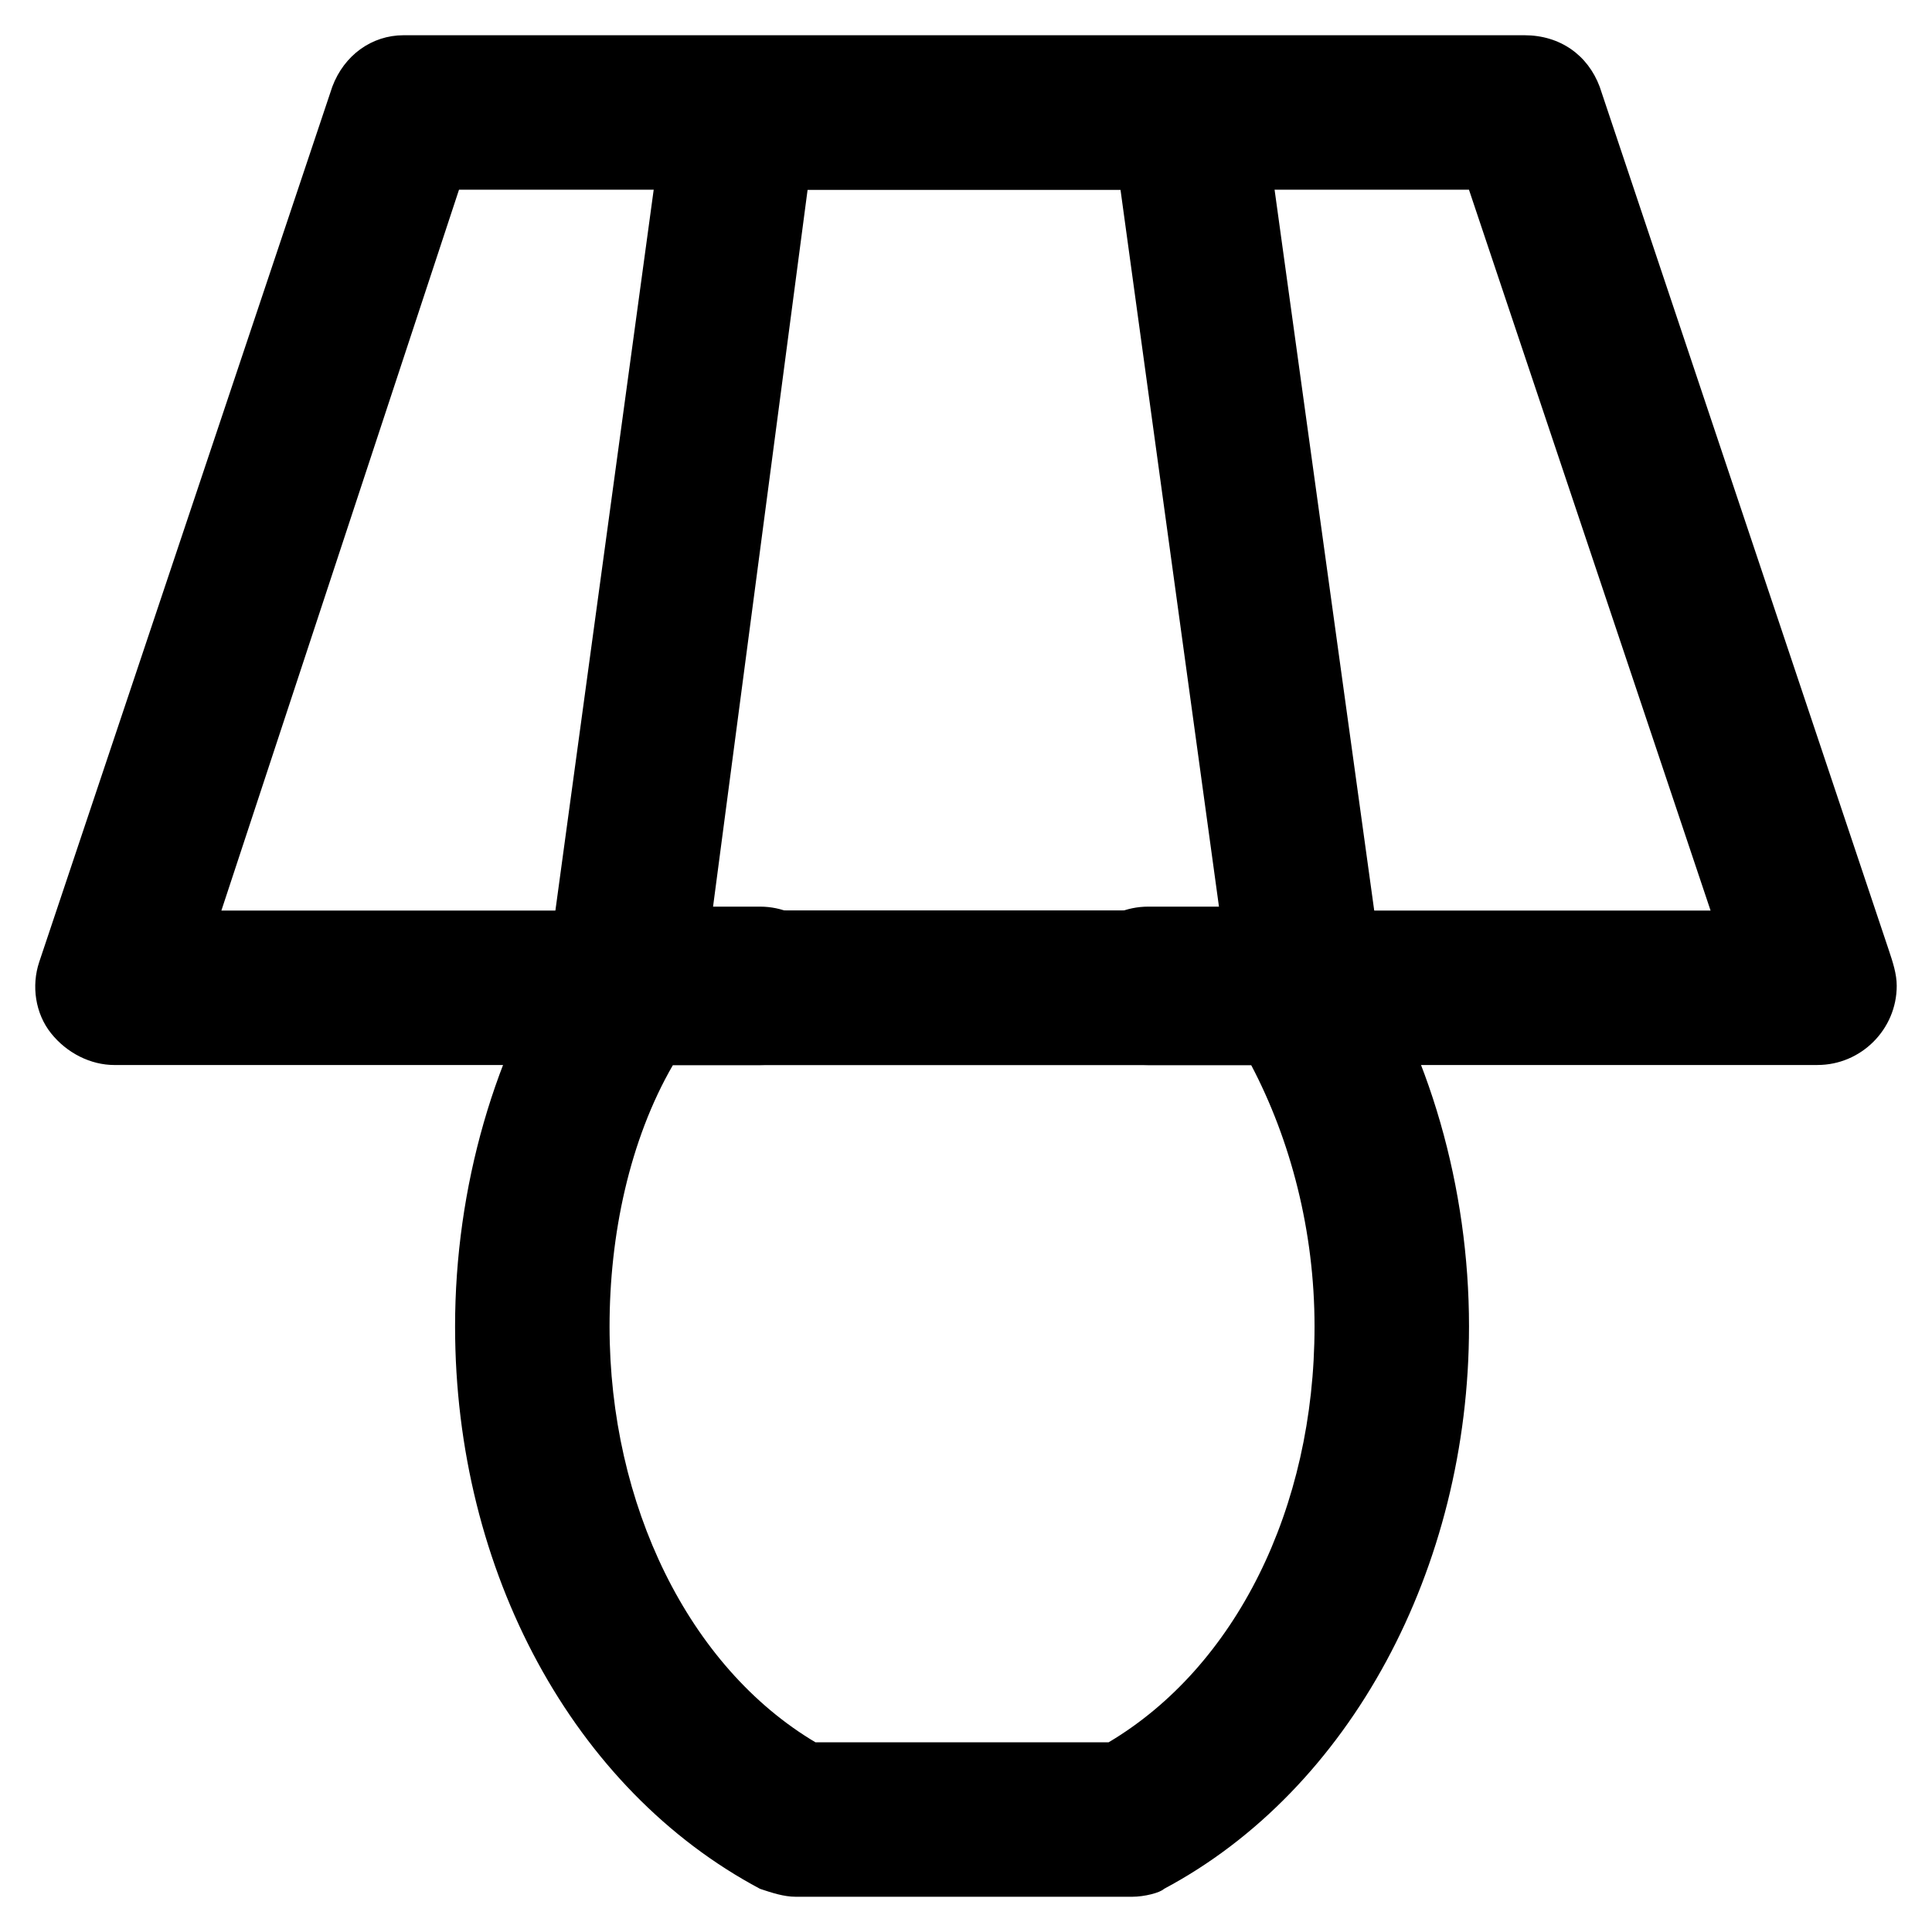
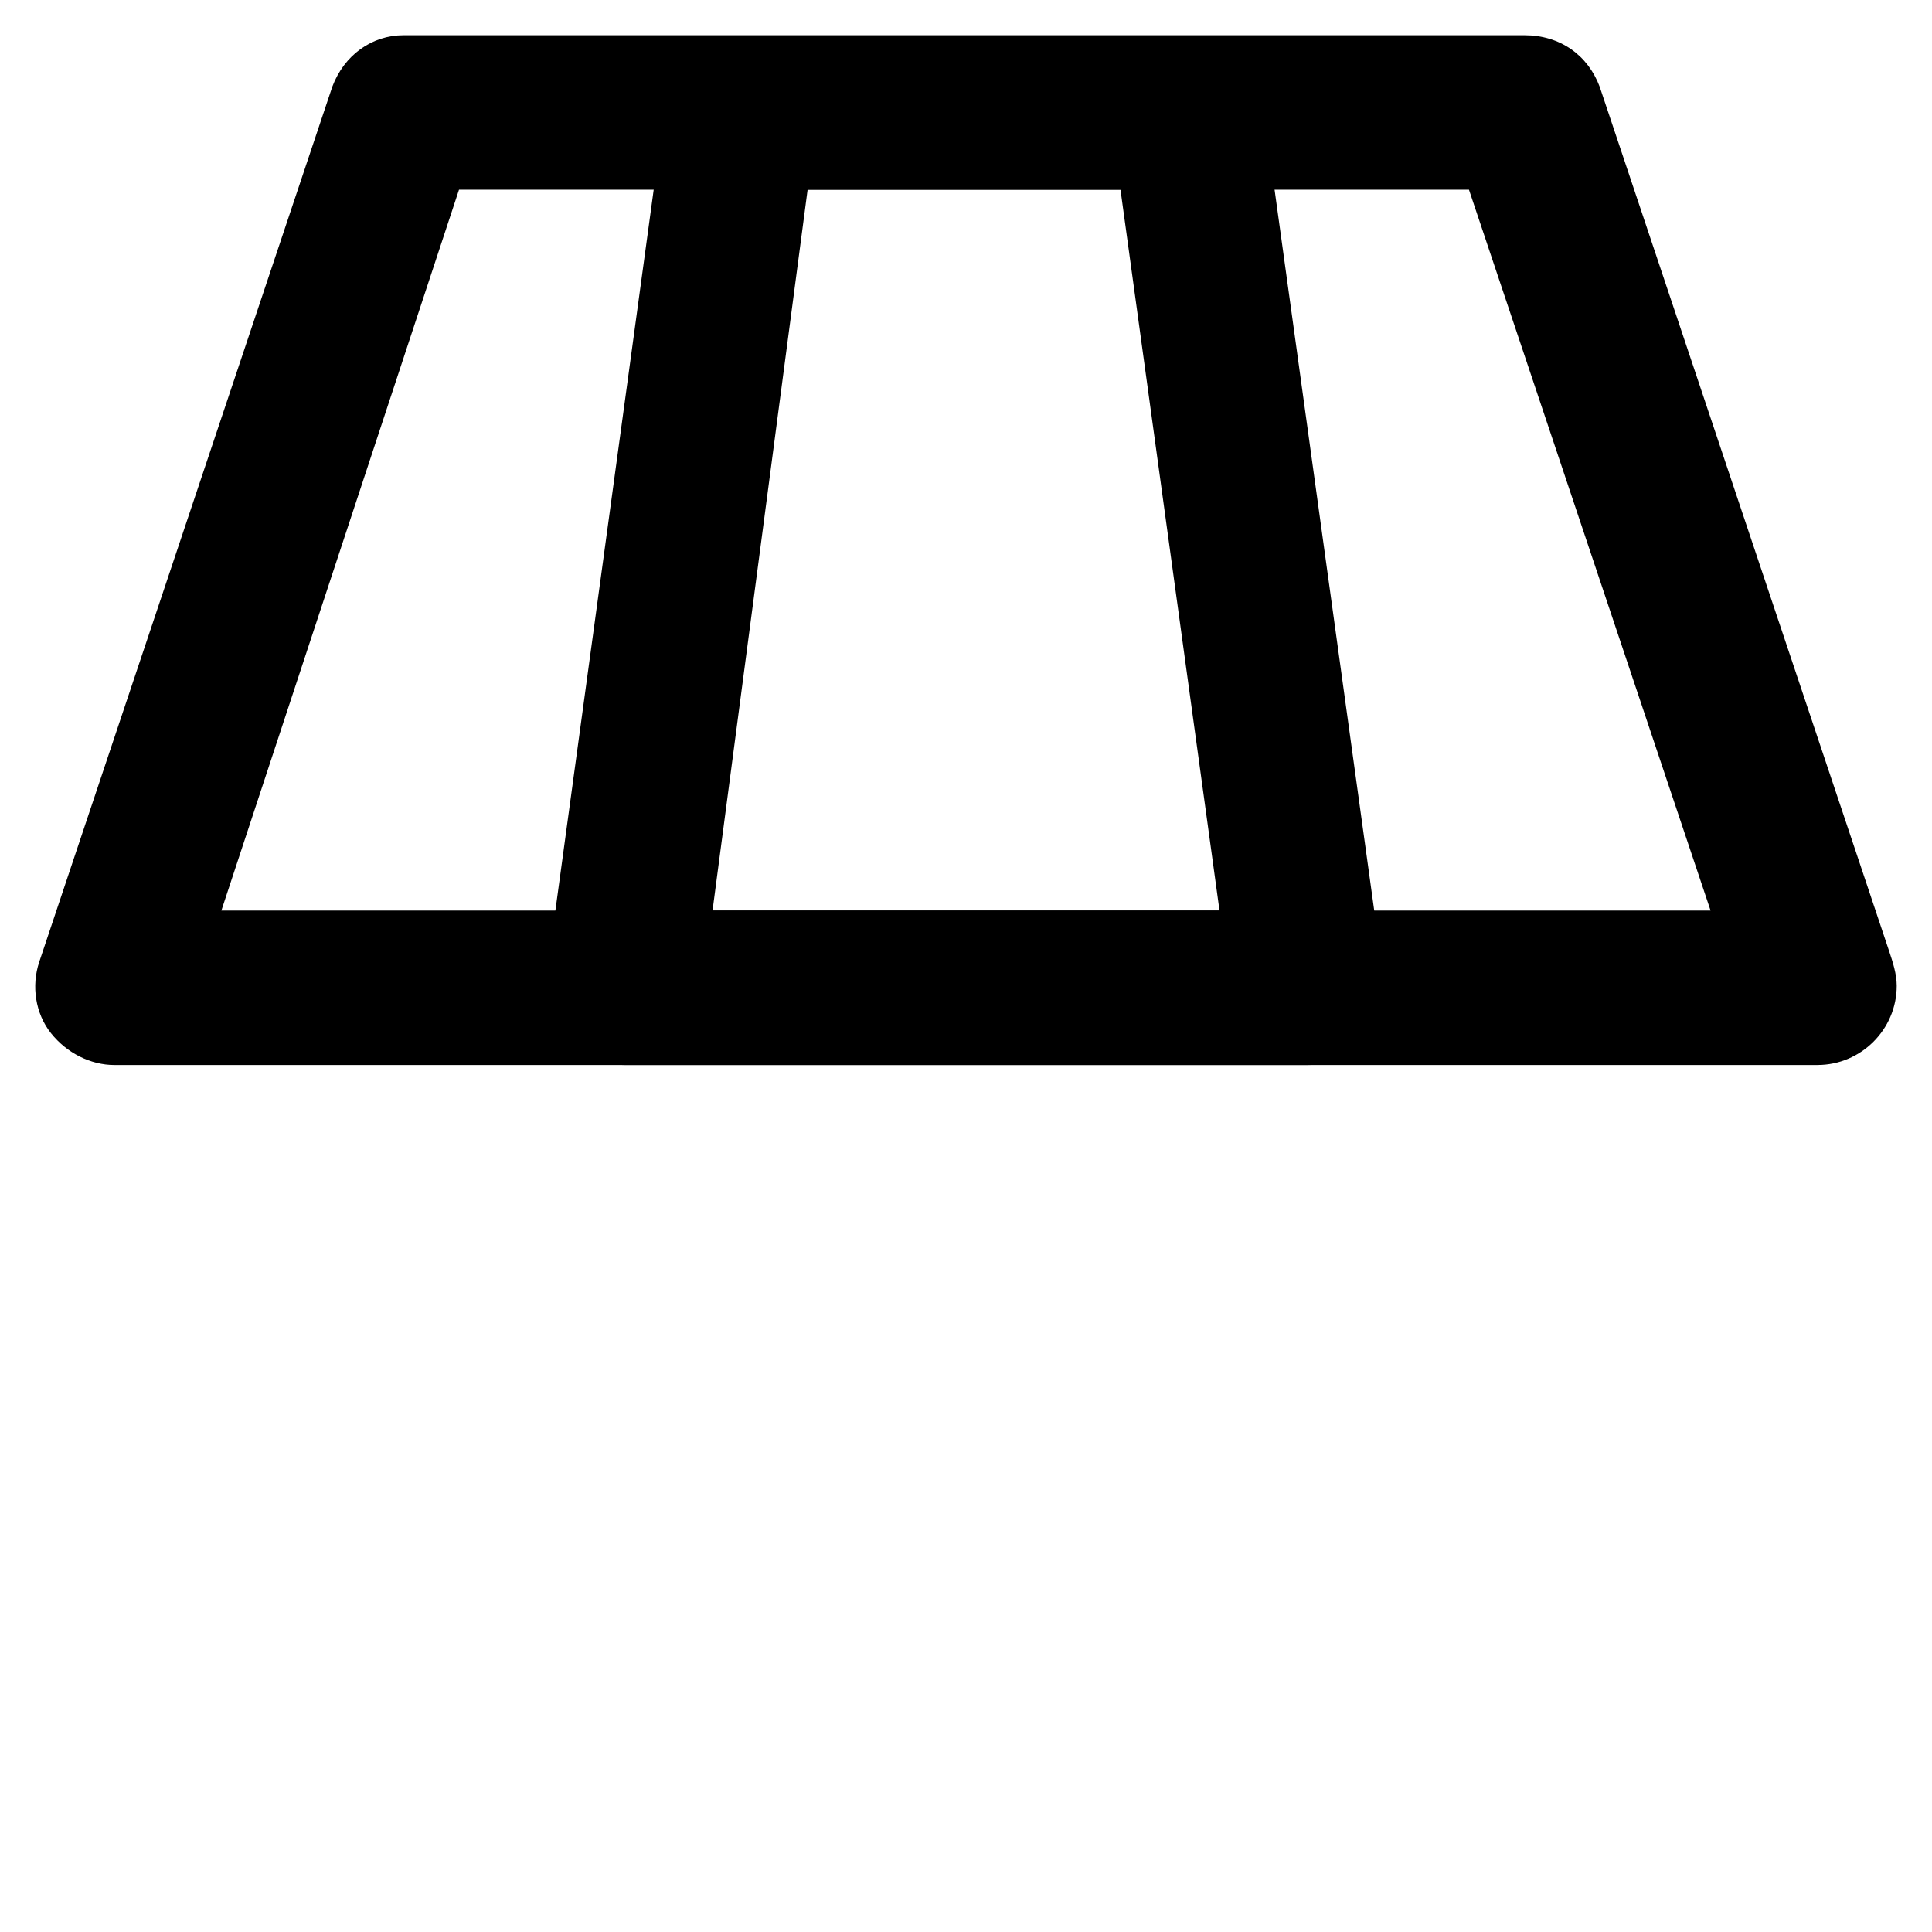
<svg xmlns="http://www.w3.org/2000/svg" fill="#000000" width="800px" height="800px" version="1.1" viewBox="144 144 512 512">
  <g>
    <path d="m625.66 426.24h-451.33c-6.297 0-12.594-3.148-16.793-8.398-4.199-5.246-5.246-12.594-3.148-18.895l77.672-231.96c3.148-8.398 10.496-13.648 18.891-13.648h297.04c9.445 0 16.793 5.25 19.941 13.648l76.621 228.81c1.051 3.148 2.098 6.297 2.098 9.445 0.004 11.547-9.445 20.992-20.988 20.992zm-422.99-40.934h394.65l-64.027-191.03h-267.65z" />
    <path d="m490.27 426.24h-180.53c-6.297 0-11.547-2.098-15.742-7.348-4.199-4.199-5.246-10.496-5.246-15.742l31.488-230.91c1.051-10.496 10.496-17.844 19.941-17.844h118.61c10.496 0 18.895 7.348 19.941 17.844l31.484 227.77c0 2.098 1.051 3.148 1.051 5.246 0 11.547-9.449 20.992-20.992 20.992zm-157.44-40.934h134.35l-26.238-191.03h-82.918z" />
-     <path d="m444.08 646.66h-89.215c-3.148 0-6.297-1.051-9.445-2.098-49.332-26.238-80.82-83.969-80.82-149.04 0-36.734 10.496-73.473 29.391-101.81 4.199-5.246 10.496-9.445 16.793-9.445h34.637c11.547 0 20.992 9.445 20.992 20.992s-9.445 20.992-20.992 20.992h-23.09c-11.547 19.941-16.793 45.133-16.793 69.273 0 47.23 20.992 90.266 54.578 110.21h77.672c33.586-19.941 54.578-61.926 54.578-110.21 0-25.191-6.297-49.332-16.793-69.273h-27.289c-11.547 0-20.992-9.445-20.992-20.992s9.445-20.992 20.992-20.992h38.836c7.348 0 13.645 3.148 16.793 9.445 18.895 28.34 29.391 65.074 29.391 101.81 0 64.027-31.488 122.8-80.82 149.04-1.055 1.047-5.254 2.098-8.402 2.098z" />
  </g>
</svg>